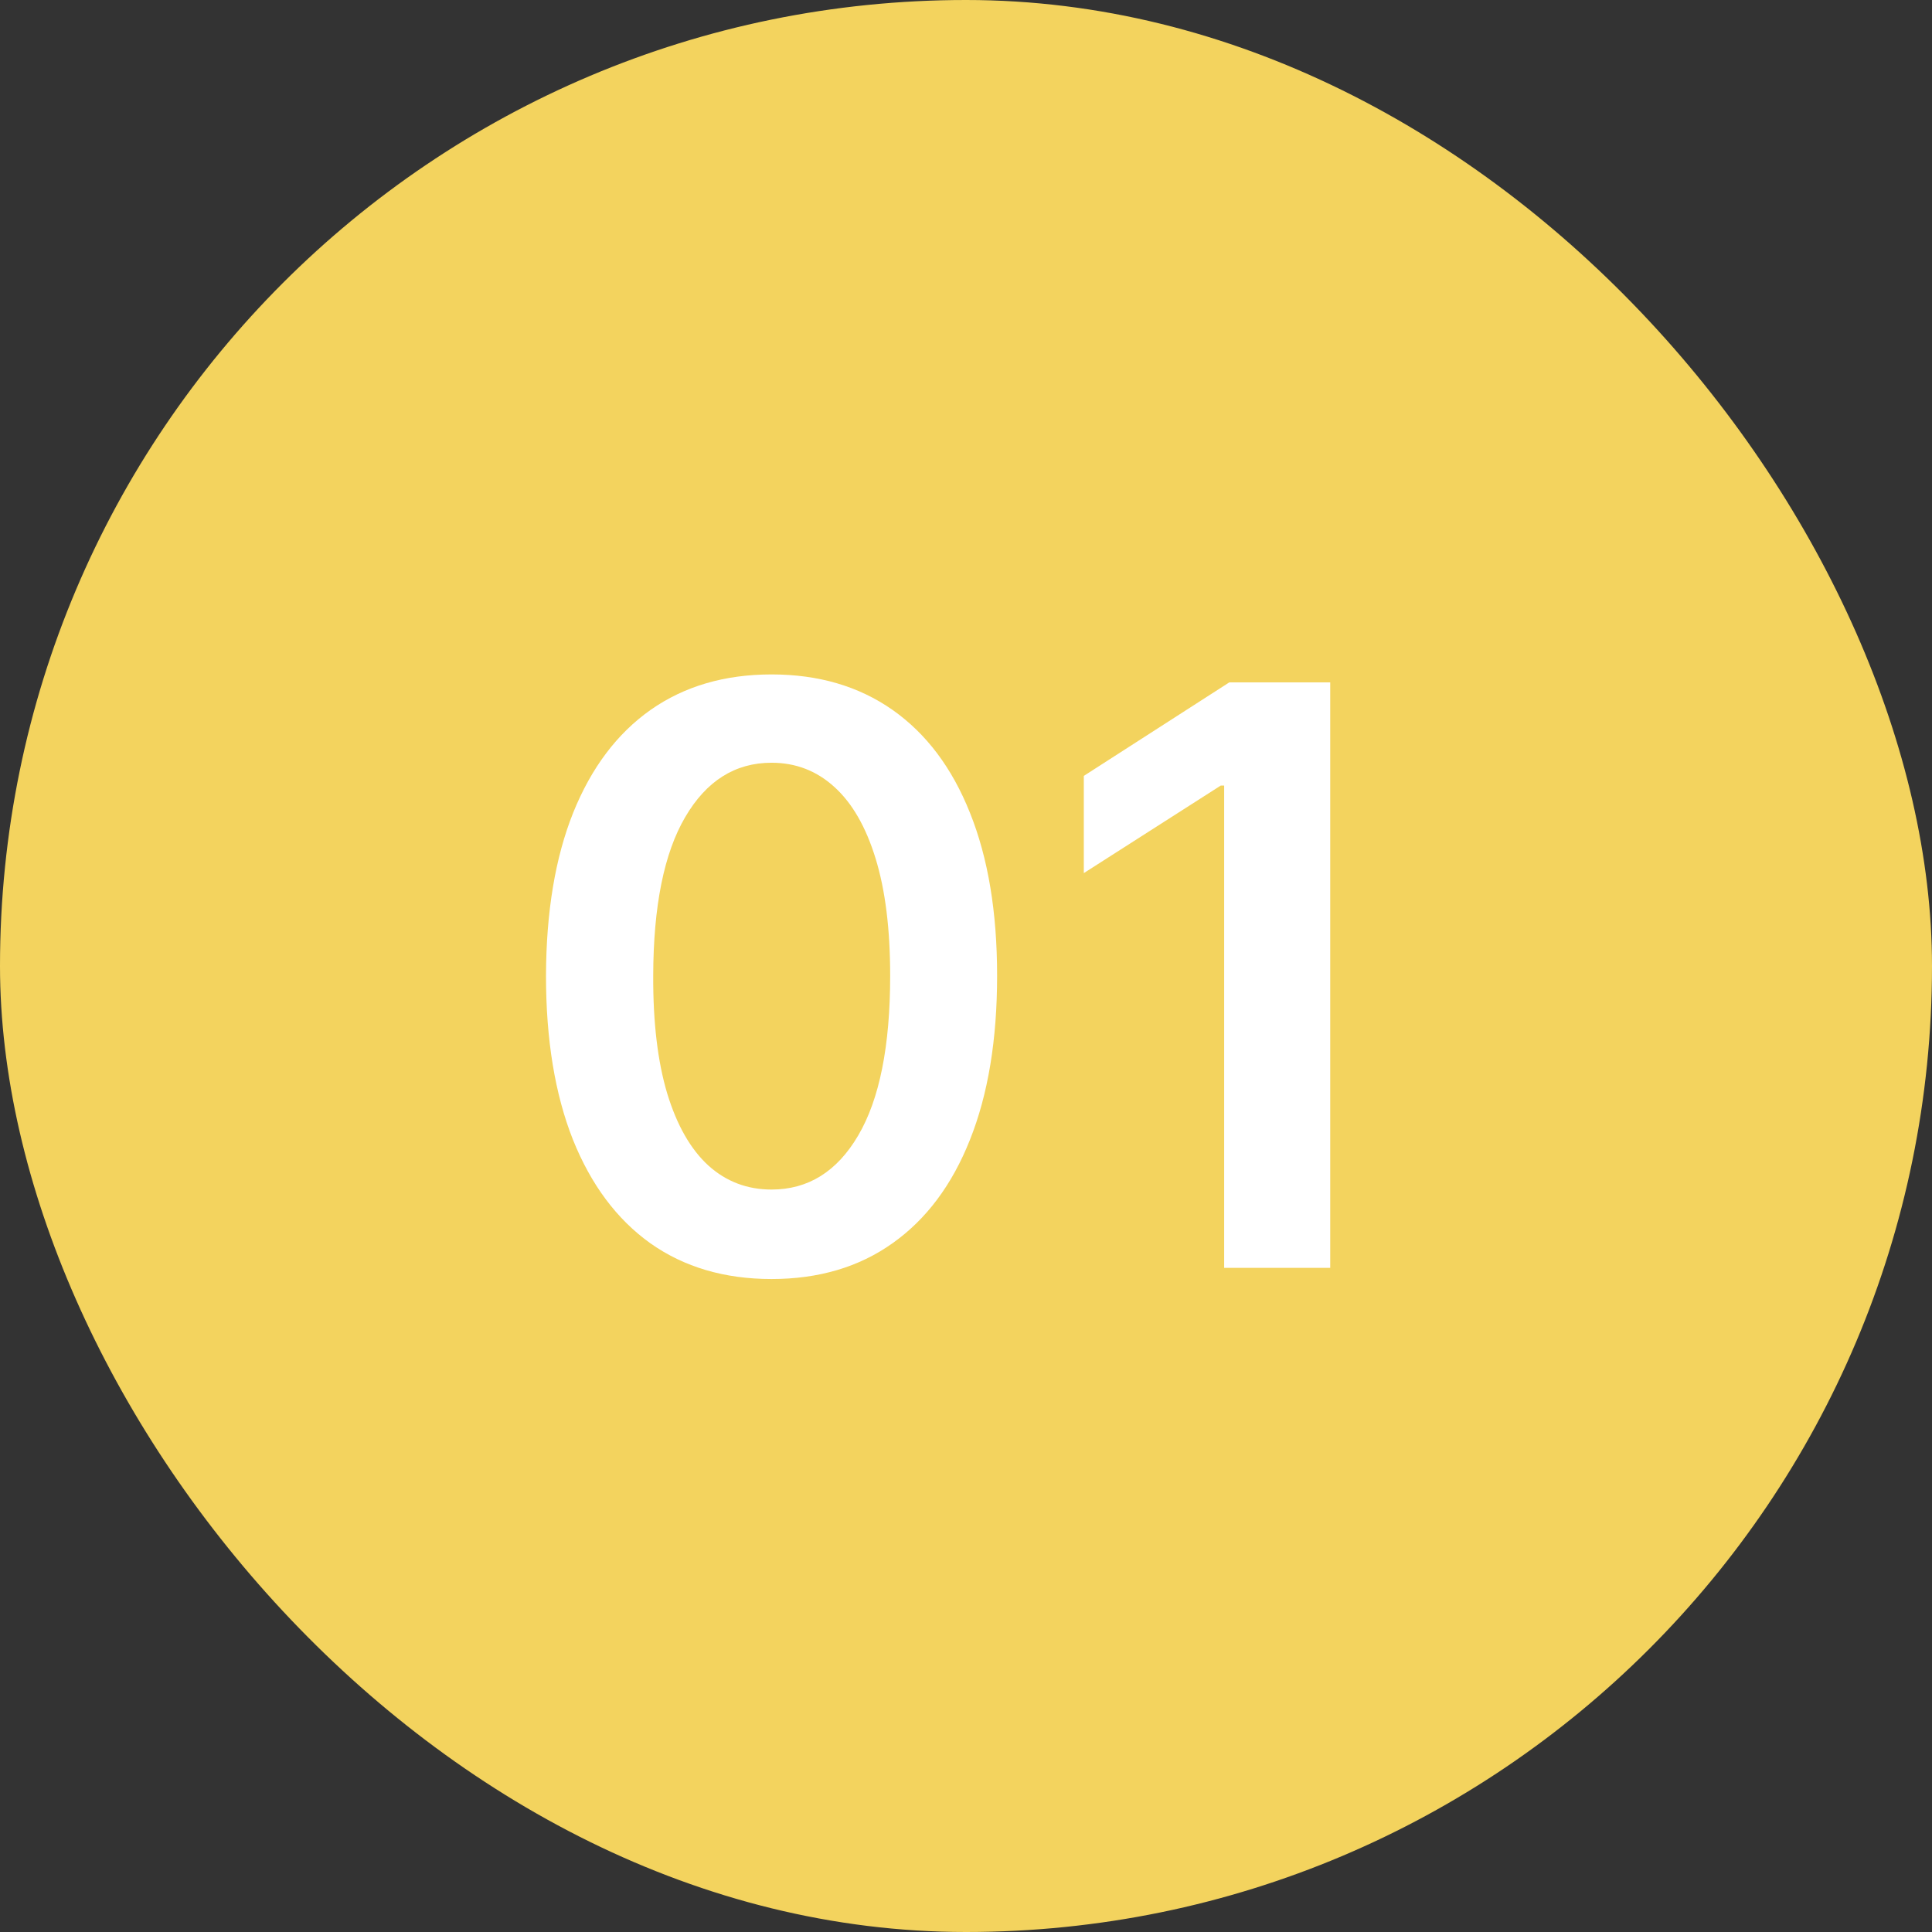
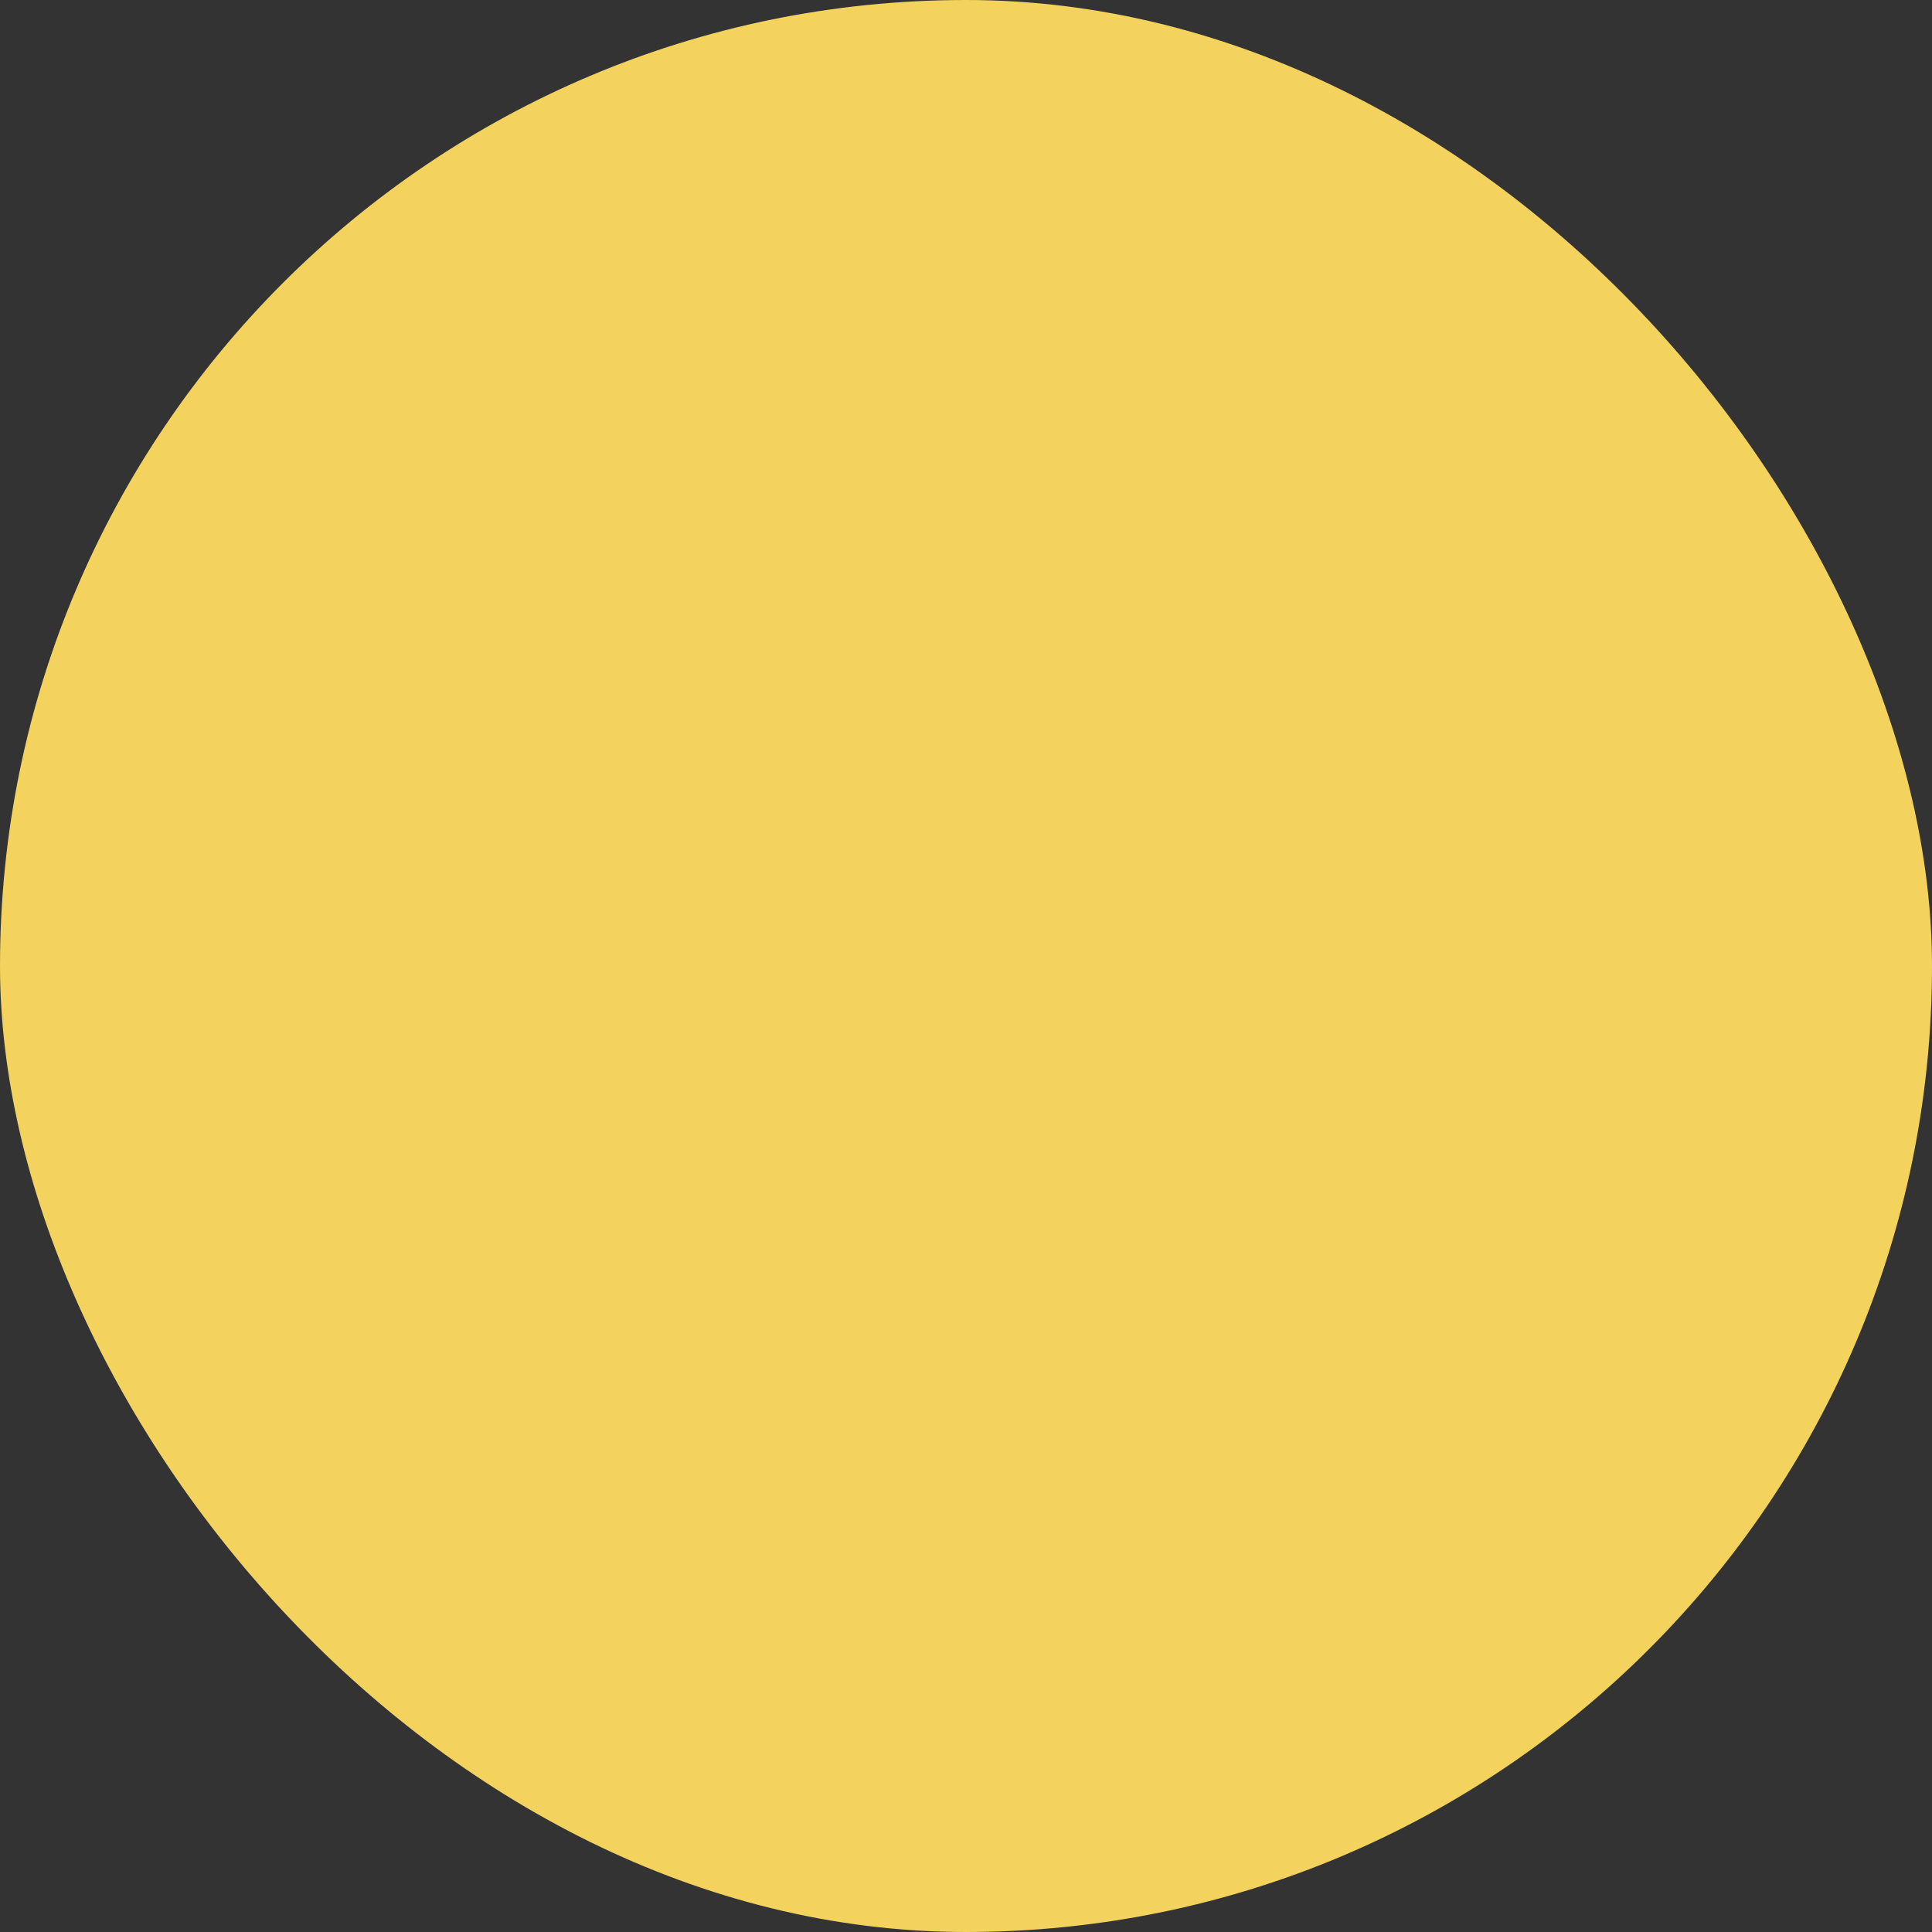
<svg xmlns="http://www.w3.org/2000/svg" width="48" height="48" viewBox="0 0 48 48" fill="none">
  <rect x="0" y="0" width="48" height="48" fill="#333333" stroke="none" />
  <rect width="48" height="48" rx="24" fill="#F3D35E" />
-   <path d="M19.169 31.777C18 31.777 16.996 31.481 16.158 30.889C15.324 30.293 14.683 29.433 14.233 28.311C13.788 27.184 13.565 25.828 13.565 24.241C13.57 22.655 13.795 21.306 14.24 20.193C14.69 19.076 15.331 18.224 16.165 17.636C17.003 17.049 18.004 16.756 19.169 16.756C20.334 16.756 21.335 17.049 22.173 17.636C23.011 18.224 23.653 19.076 24.098 20.193C24.548 21.311 24.773 22.66 24.773 24.241C24.773 25.832 24.548 27.191 24.098 28.318C23.653 29.44 23.011 30.297 22.173 30.889C21.34 31.481 20.338 31.777 19.169 31.777ZM19.169 29.554C20.078 29.554 20.796 29.107 21.321 28.212C21.851 27.312 22.116 25.989 22.116 24.241C22.116 23.086 21.996 22.116 21.754 21.329C21.513 20.544 21.172 19.952 20.732 19.554C20.291 19.151 19.77 18.95 19.169 18.95C18.265 18.95 17.55 19.4 17.024 20.3C16.499 21.195 16.233 22.509 16.229 24.241C16.224 25.401 16.34 26.377 16.577 27.168C16.818 27.958 17.159 28.555 17.599 28.957C18.04 29.355 18.563 29.554 19.169 29.554ZM33.049 16.954V31.5H30.414V19.518H30.328L26.927 21.692V19.277L30.541 16.954H33.049Z" fill="white" />
</svg>